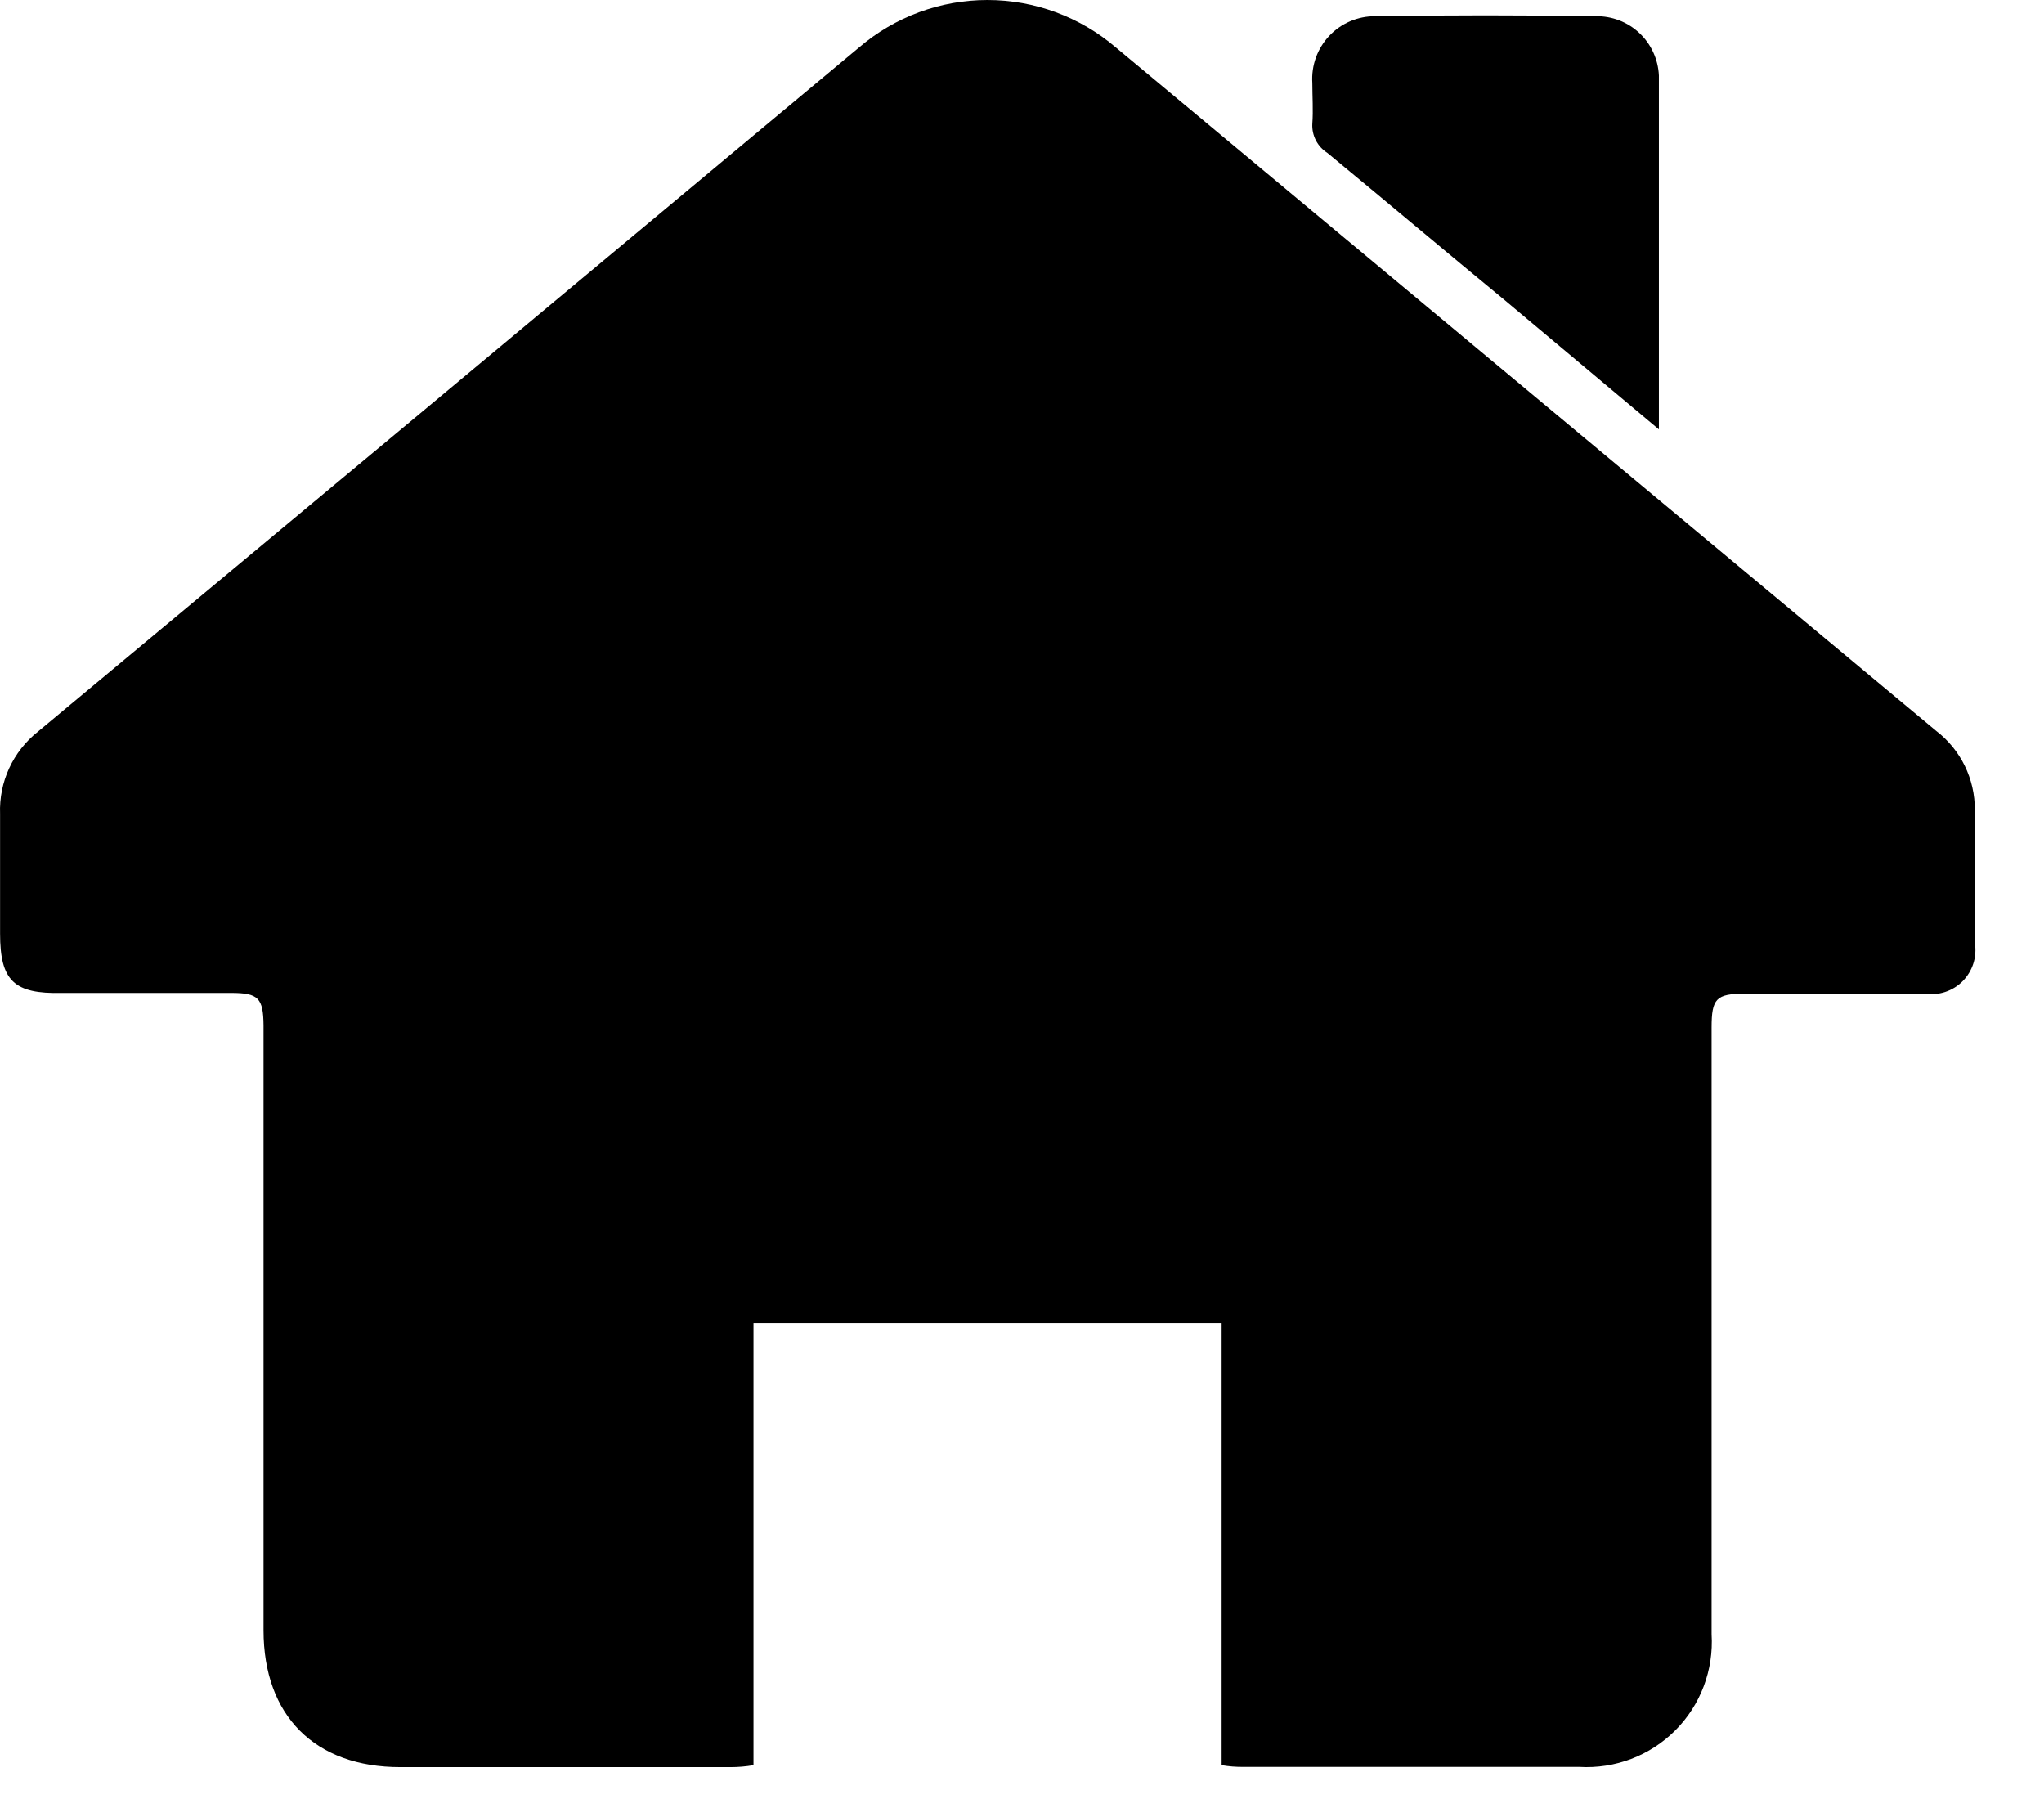
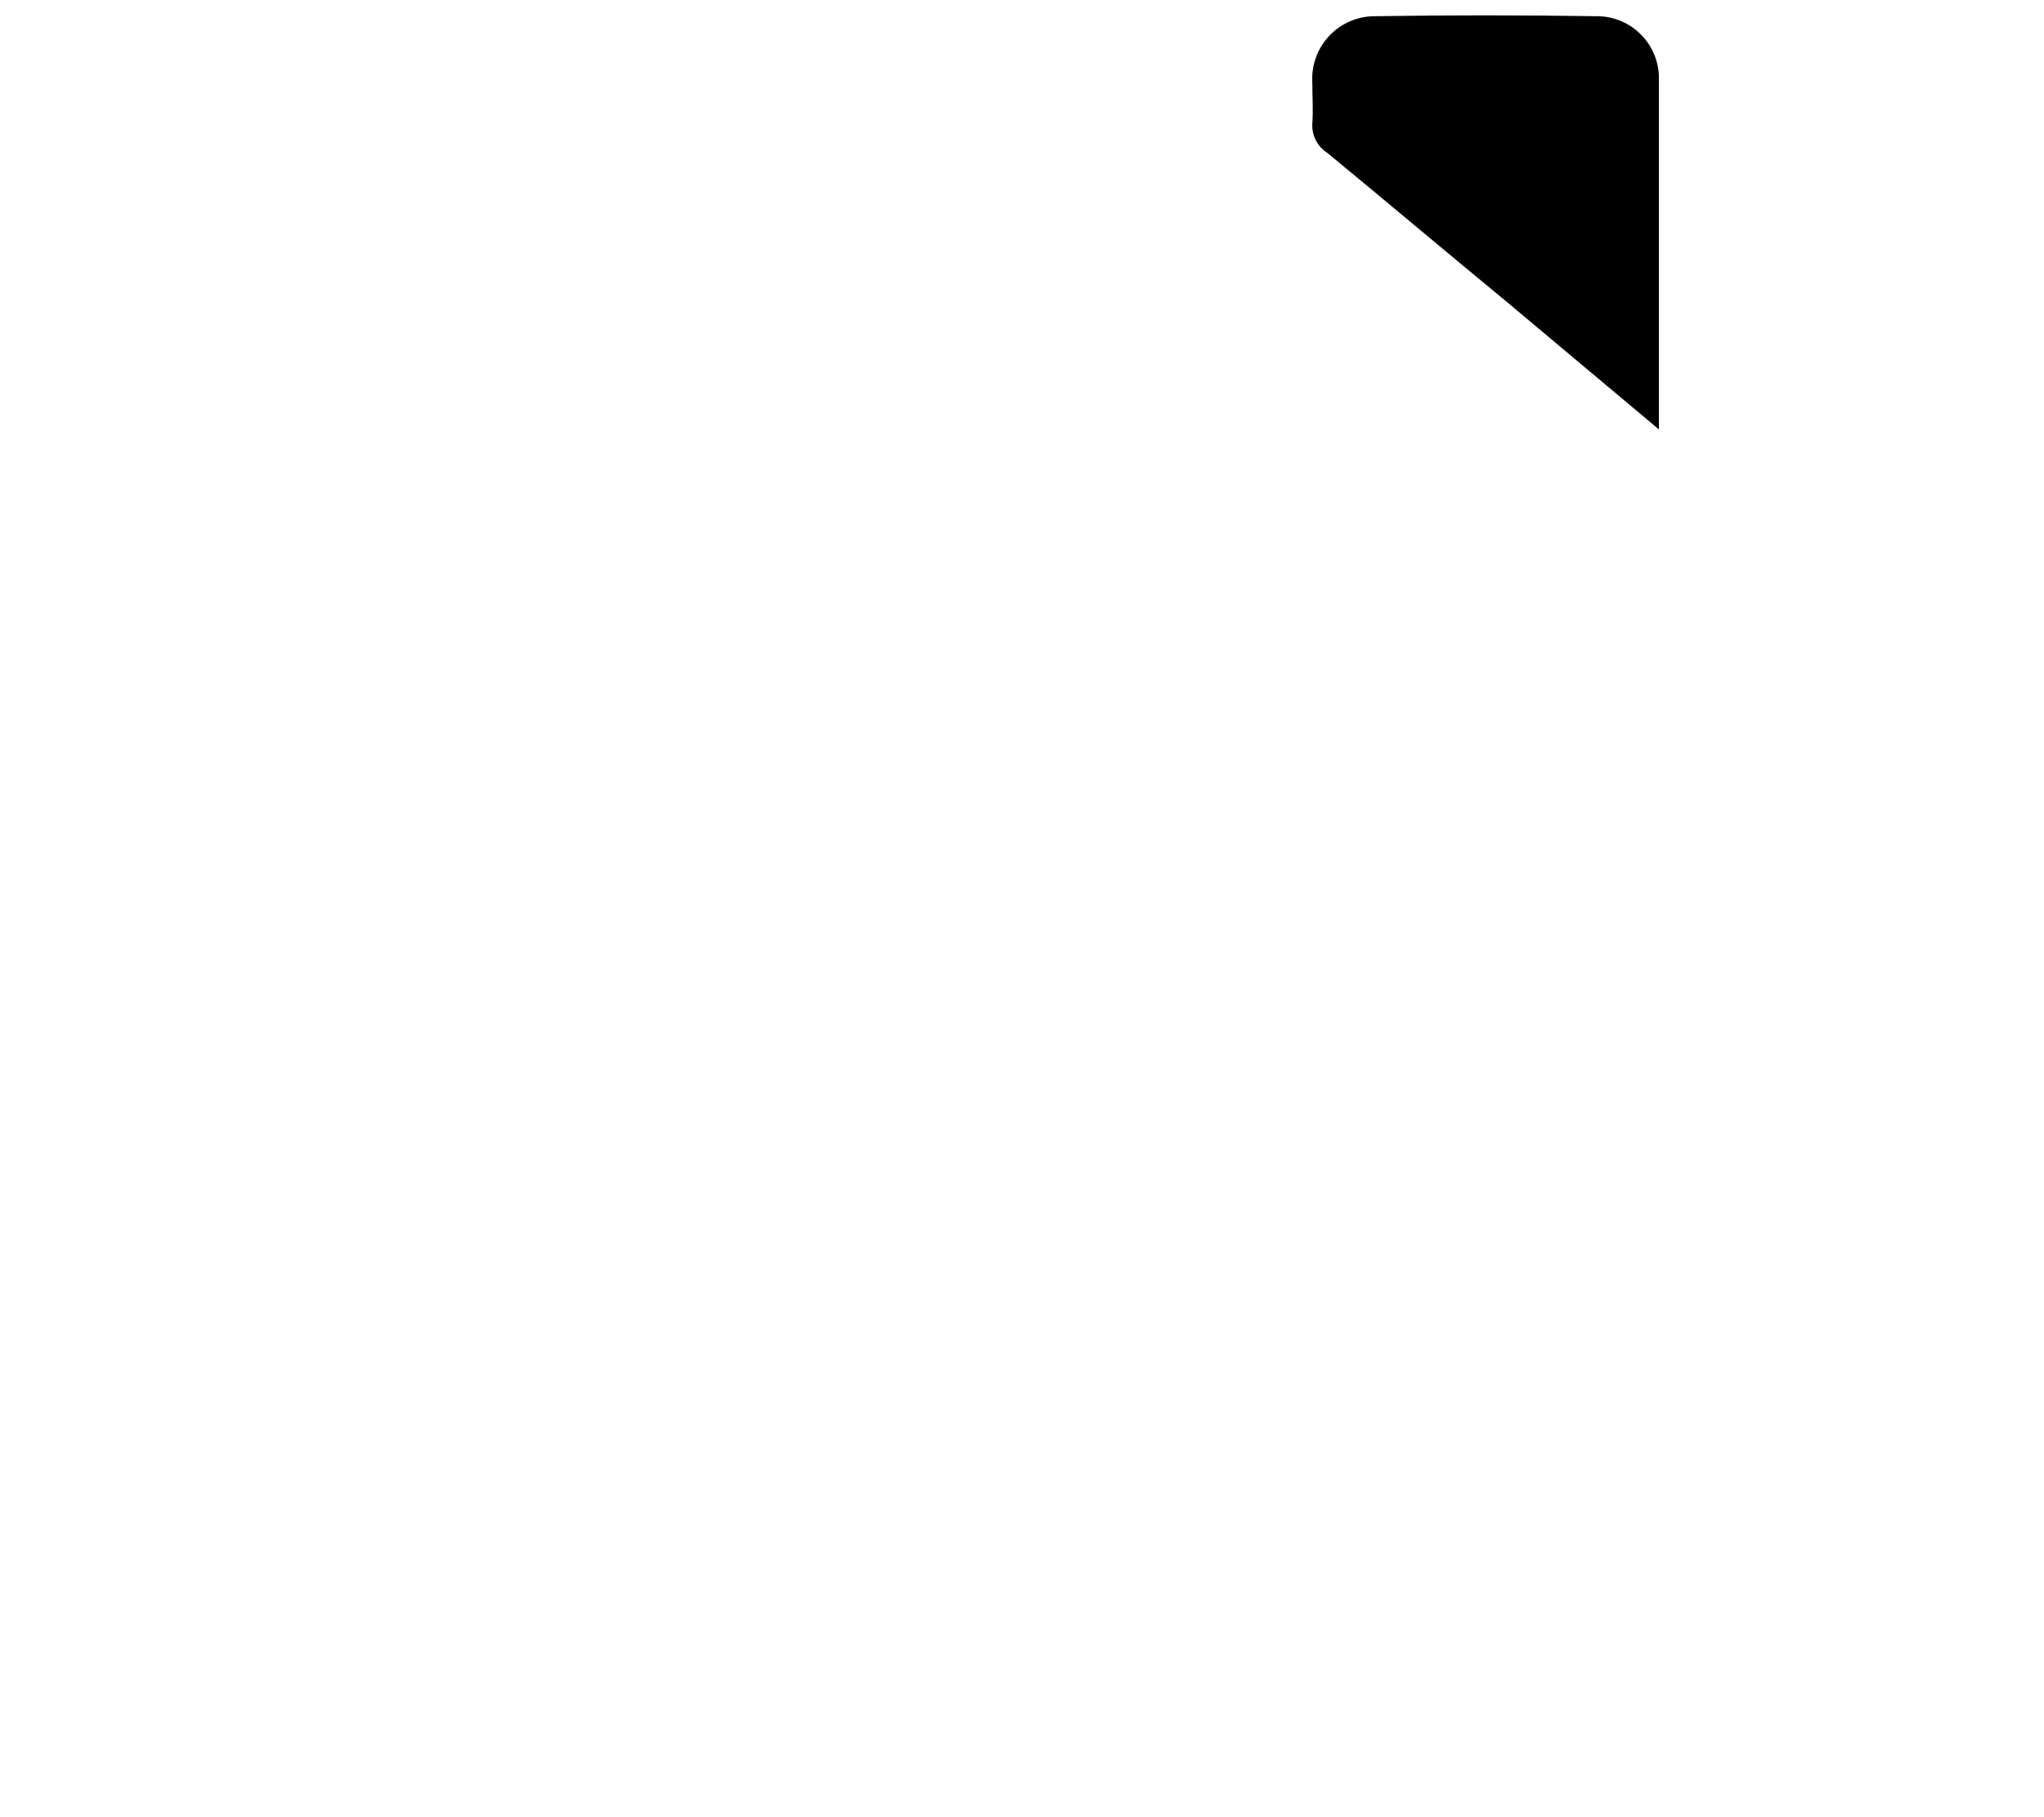
<svg xmlns="http://www.w3.org/2000/svg" width="27" height="24" viewBox="0 0 27 24" fill="none">
-   <path d="M25.577 9.654L14.739 0.626C14.267 0.222 13.665 0 13.043 0C12.422 0 11.82 0.222 11.348 0.626L10.438 1.385C7.132 4.143 3.82 6.902 0.502 9.662C0.171 9.924 -0.015 10.328 0.001 10.75V12.331C0.001 12.954 0.186 13.129 0.817 13.114H3.053C3.413 13.114 3.478 13.181 3.481 13.544V17.657V21.531C3.481 22.658 4.159 23.341 5.291 23.339H9.647H9.647C9.75 23.339 9.852 23.331 9.953 23.313V17.475H16.137V23.313C16.233 23.33 16.33 23.337 16.427 23.336H20.861C21.334 23.364 21.796 23.188 22.13 22.853C22.464 22.518 22.638 22.056 22.609 21.583V13.572C22.609 13.189 22.669 13.124 23.047 13.124H25.424H25.424C25.608 13.152 25.795 13.09 25.926 12.958C26.057 12.825 26.117 12.637 26.086 12.453V10.698C26.089 10.29 25.901 9.903 25.577 9.654L25.577 9.654Z" fill="black" />
  <path d="M17.533 2.019C18.316 2.664 19.098 3.324 19.881 3.968L21.913 5.671V0.997C21.903 0.783 21.811 0.582 21.655 0.436C21.499 0.289 21.292 0.21 21.078 0.214C20.108 0.199 19.137 0.199 18.167 0.214C17.937 0.212 17.716 0.306 17.558 0.474C17.401 0.641 17.32 0.866 17.335 1.096C17.335 1.276 17.348 1.456 17.335 1.633C17.326 1.788 17.402 1.936 17.533 2.019V2.019Z" fill="black" />
</svg>